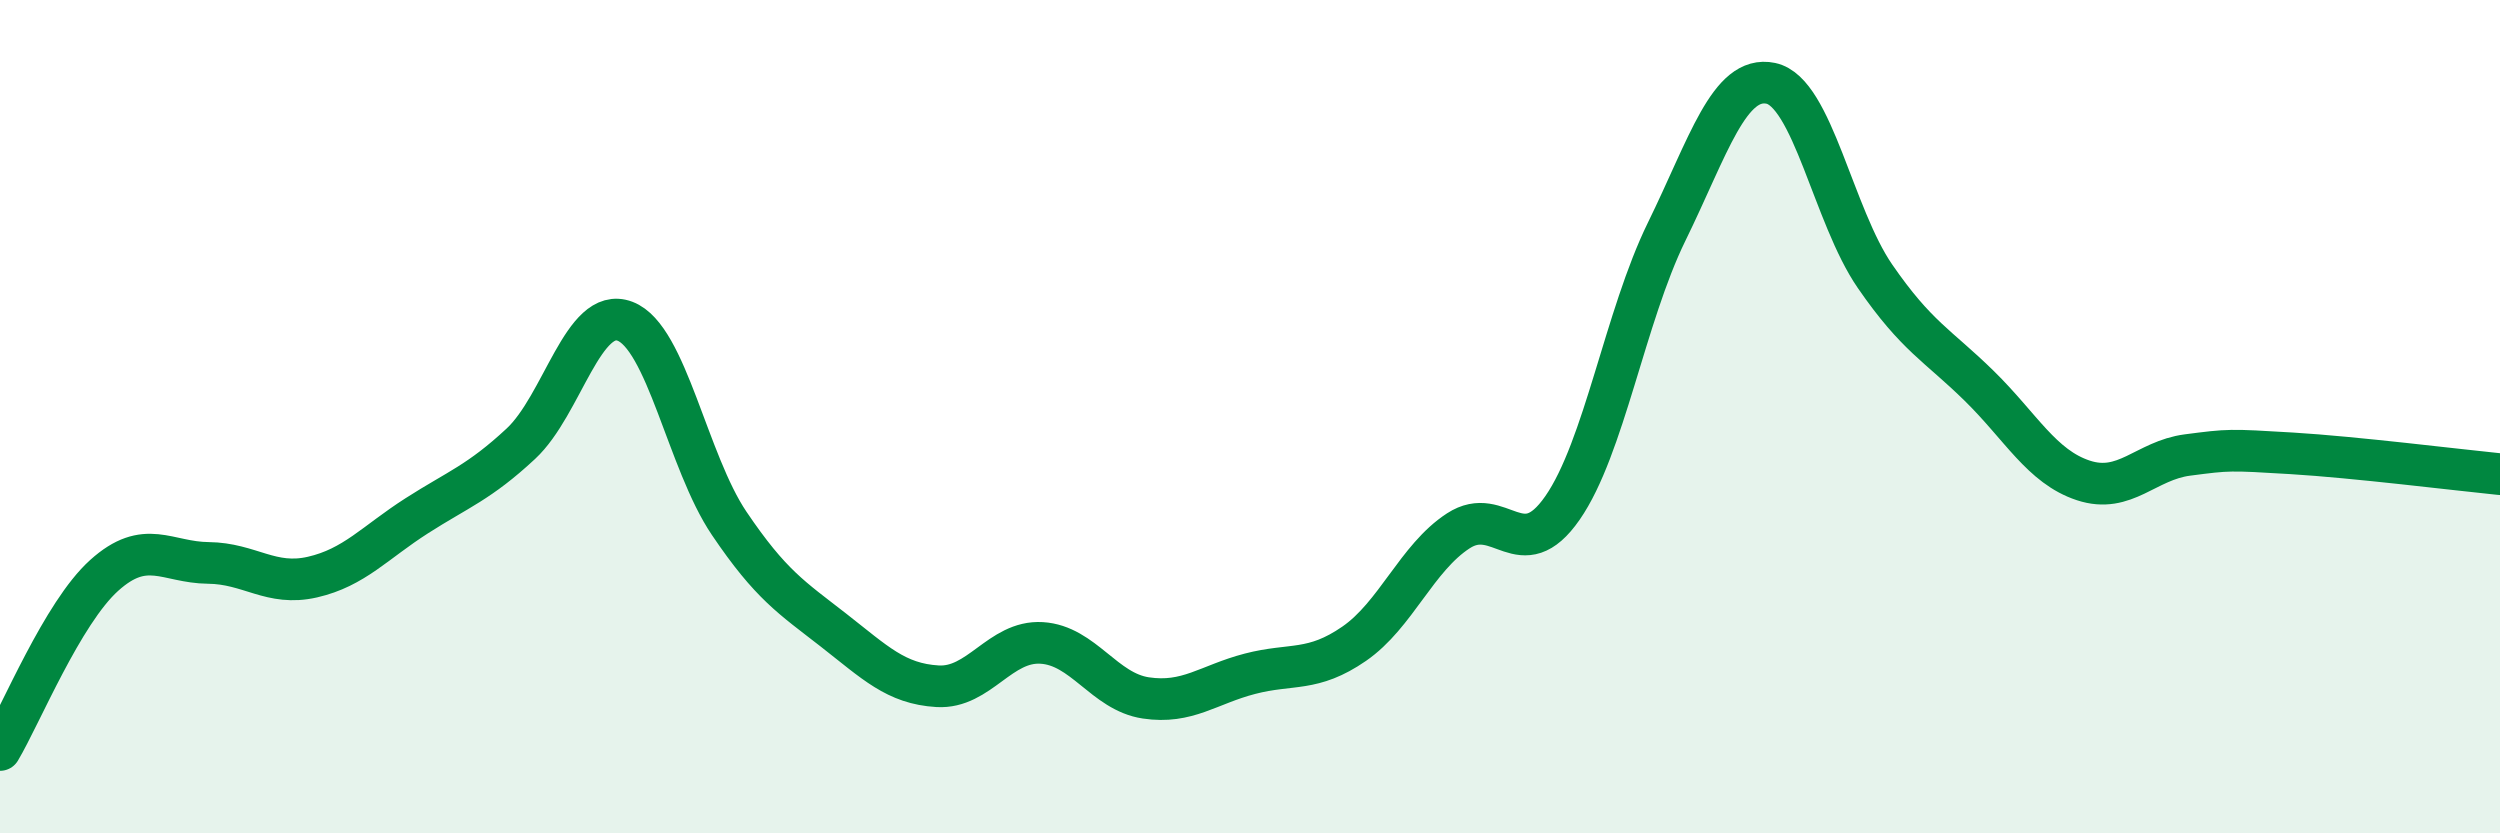
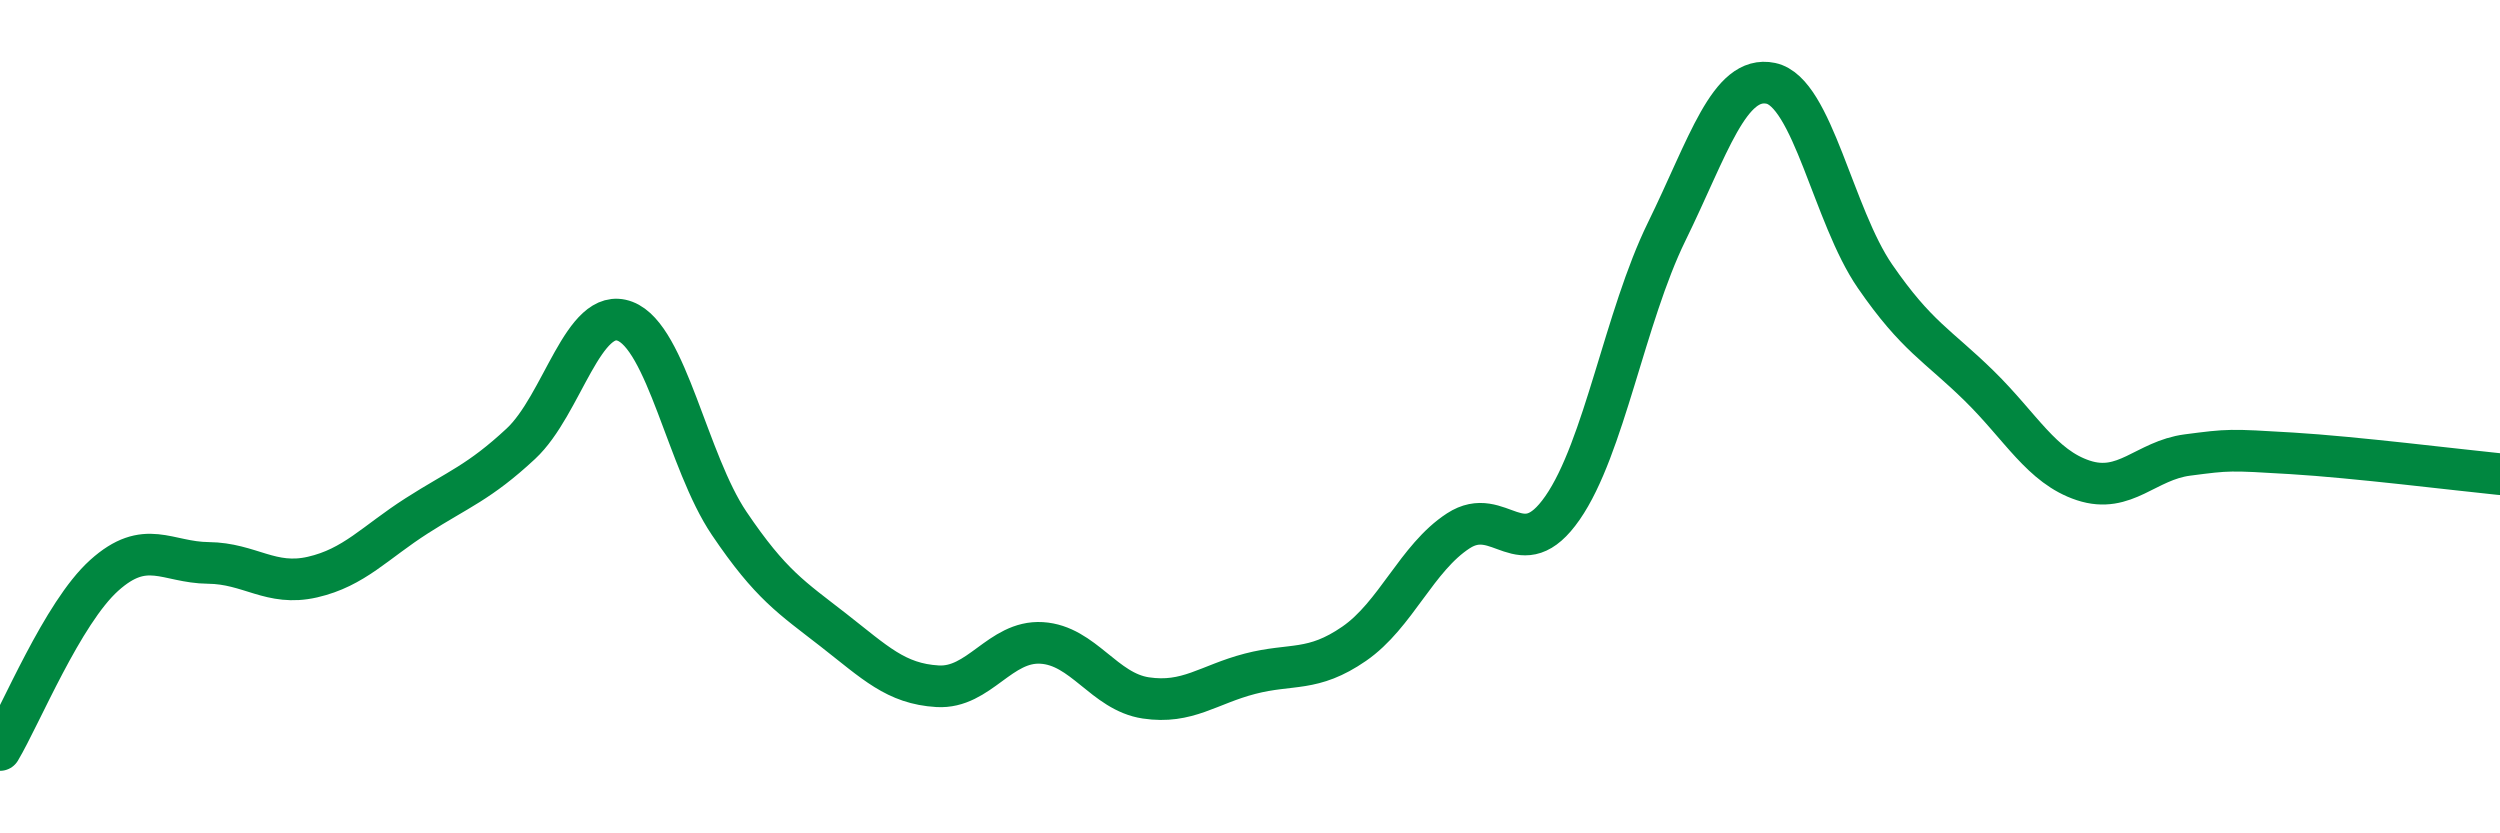
<svg xmlns="http://www.w3.org/2000/svg" width="60" height="20" viewBox="0 0 60 20">
-   <path d="M 0,18 C 0.5,17.16 1.5,14.71 2.5,13.81 C 3.5,12.91 4,13.5 5,13.51 C 6,13.52 6.5,14.08 7.5,13.85 C 8.5,13.62 9,13.02 10,12.38 C 11,11.74 11.5,11.58 12.5,10.65 C 13.5,9.72 14,7.33 15,7.71 C 16,8.09 16.5,11.08 17.5,12.56 C 18.5,14.04 19,14.34 20,15.12 C 21,15.9 21.5,16.41 22.5,16.47 C 23.5,16.53 24,15.37 25,15.43 C 26,15.49 26.5,16.6 27.5,16.75 C 28.5,16.9 29,16.43 30,16.17 C 31,15.91 31.5,16.14 32.5,15.45 C 33.5,14.76 34,13.39 35,12.74 C 36,12.09 36.5,13.63 37.5,12.19 C 38.5,10.75 39,7.6 40,5.56 C 41,3.52 41.5,1.79 42.5,2 C 43.5,2.21 44,5.18 45,6.63 C 46,8.08 46.5,8.28 47.5,9.26 C 48.5,10.24 49,11.2 50,11.53 C 51,11.86 51.5,11.05 52.5,10.92 C 53.5,10.79 53.5,10.79 55,10.88 C 56.5,10.97 59,11.28 60,11.38L60 20L0 20Z" fill="#008740" opacity="0.1" stroke-linecap="round" stroke-linejoin="round" />
  <path d="M 0,18 C 0.5,17.16 1.5,14.71 2.5,13.81 C 3.5,12.91 4,13.5 5,13.51 C 6,13.52 6.5,14.08 7.5,13.85 C 8.5,13.62 9,13.02 10,12.38 C 11,11.74 11.5,11.58 12.5,10.65 C 13.5,9.72 14,7.33 15,7.71 C 16,8.09 16.5,11.08 17.5,12.56 C 18.5,14.04 19,14.34 20,15.12 C 21,15.9 21.5,16.41 22.5,16.47 C 23.5,16.53 24,15.37 25,15.43 C 26,15.49 26.5,16.6 27.5,16.75 C 28.5,16.9 29,16.43 30,16.17 C 31,15.91 31.5,16.14 32.5,15.45 C 33.5,14.76 34,13.39 35,12.74 C 36,12.09 36.5,13.63 37.5,12.19 C 38.5,10.75 39,7.6 40,5.56 C 41,3.52 41.5,1.79 42.5,2 C 43.5,2.21 44,5.18 45,6.63 C 46,8.08 46.5,8.28 47.5,9.26 C 48.5,10.24 49,11.2 50,11.53 C 51,11.86 51.5,11.05 52.5,10.92 C 53.5,10.79 53.5,10.79 55,10.88 C 56.5,10.97 59,11.28 60,11.38" stroke="#008740" stroke-width="1" fill="none" stroke-linecap="round" stroke-linejoin="round" />
</svg>